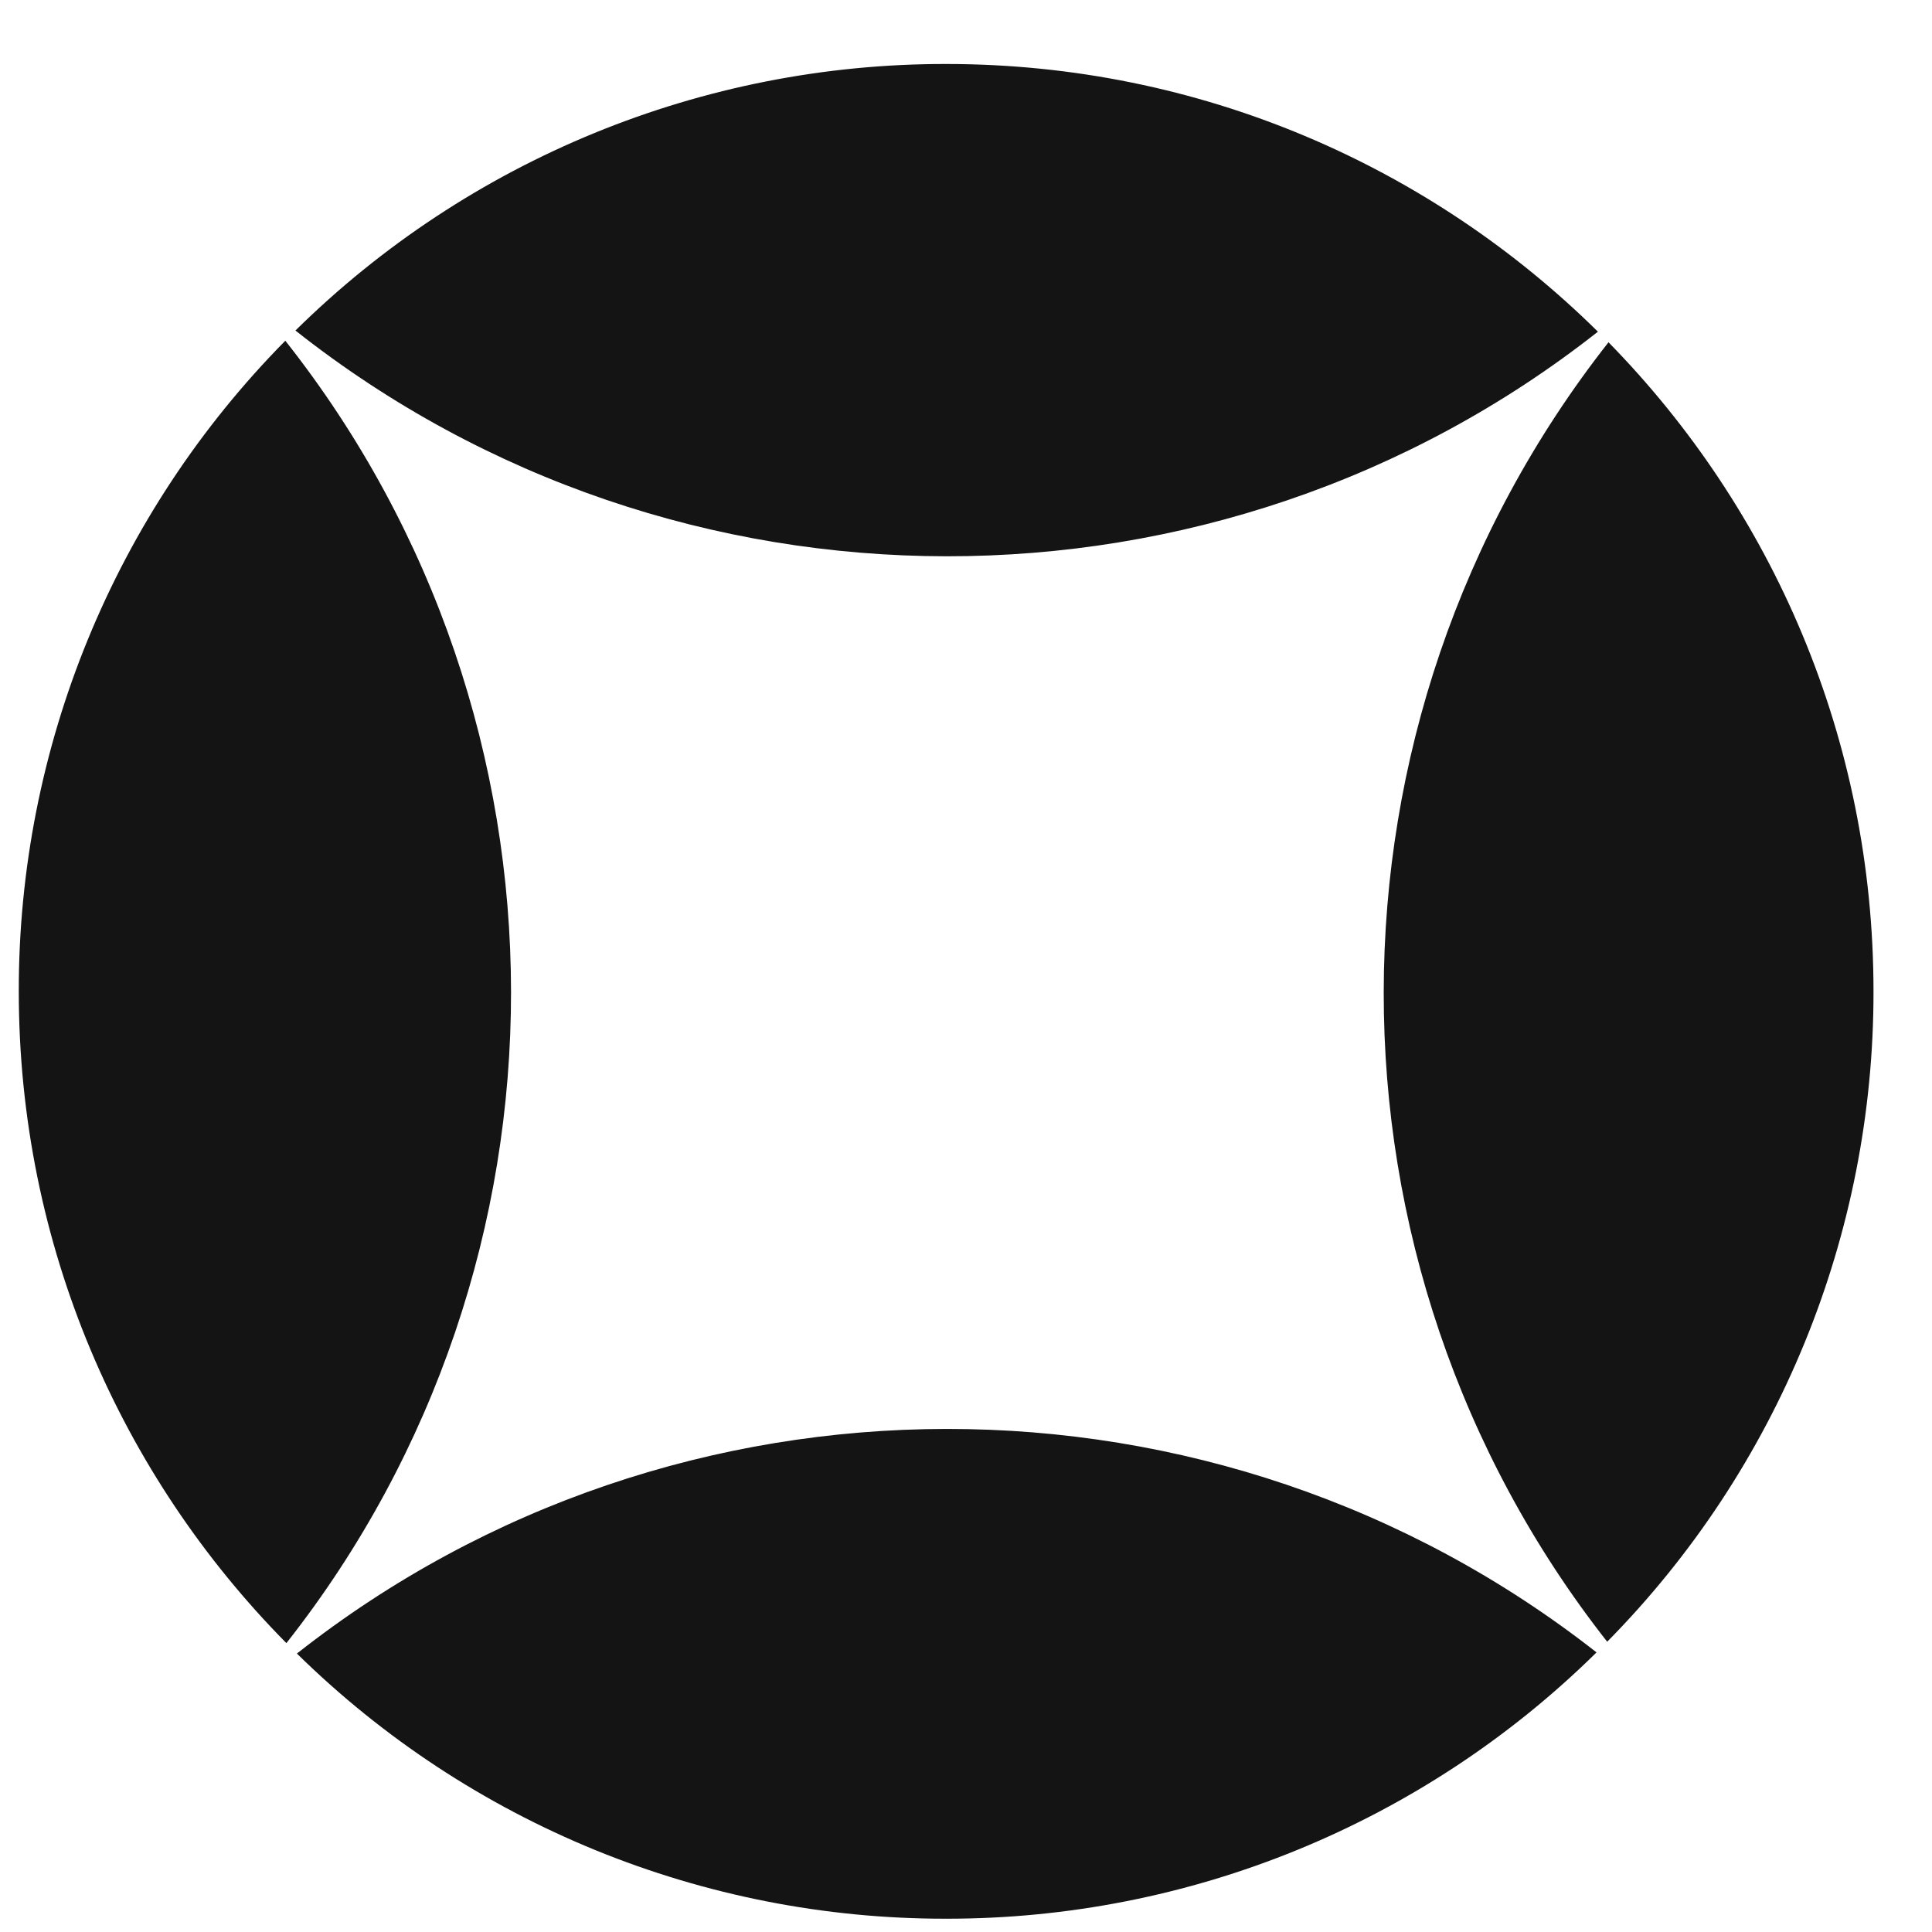
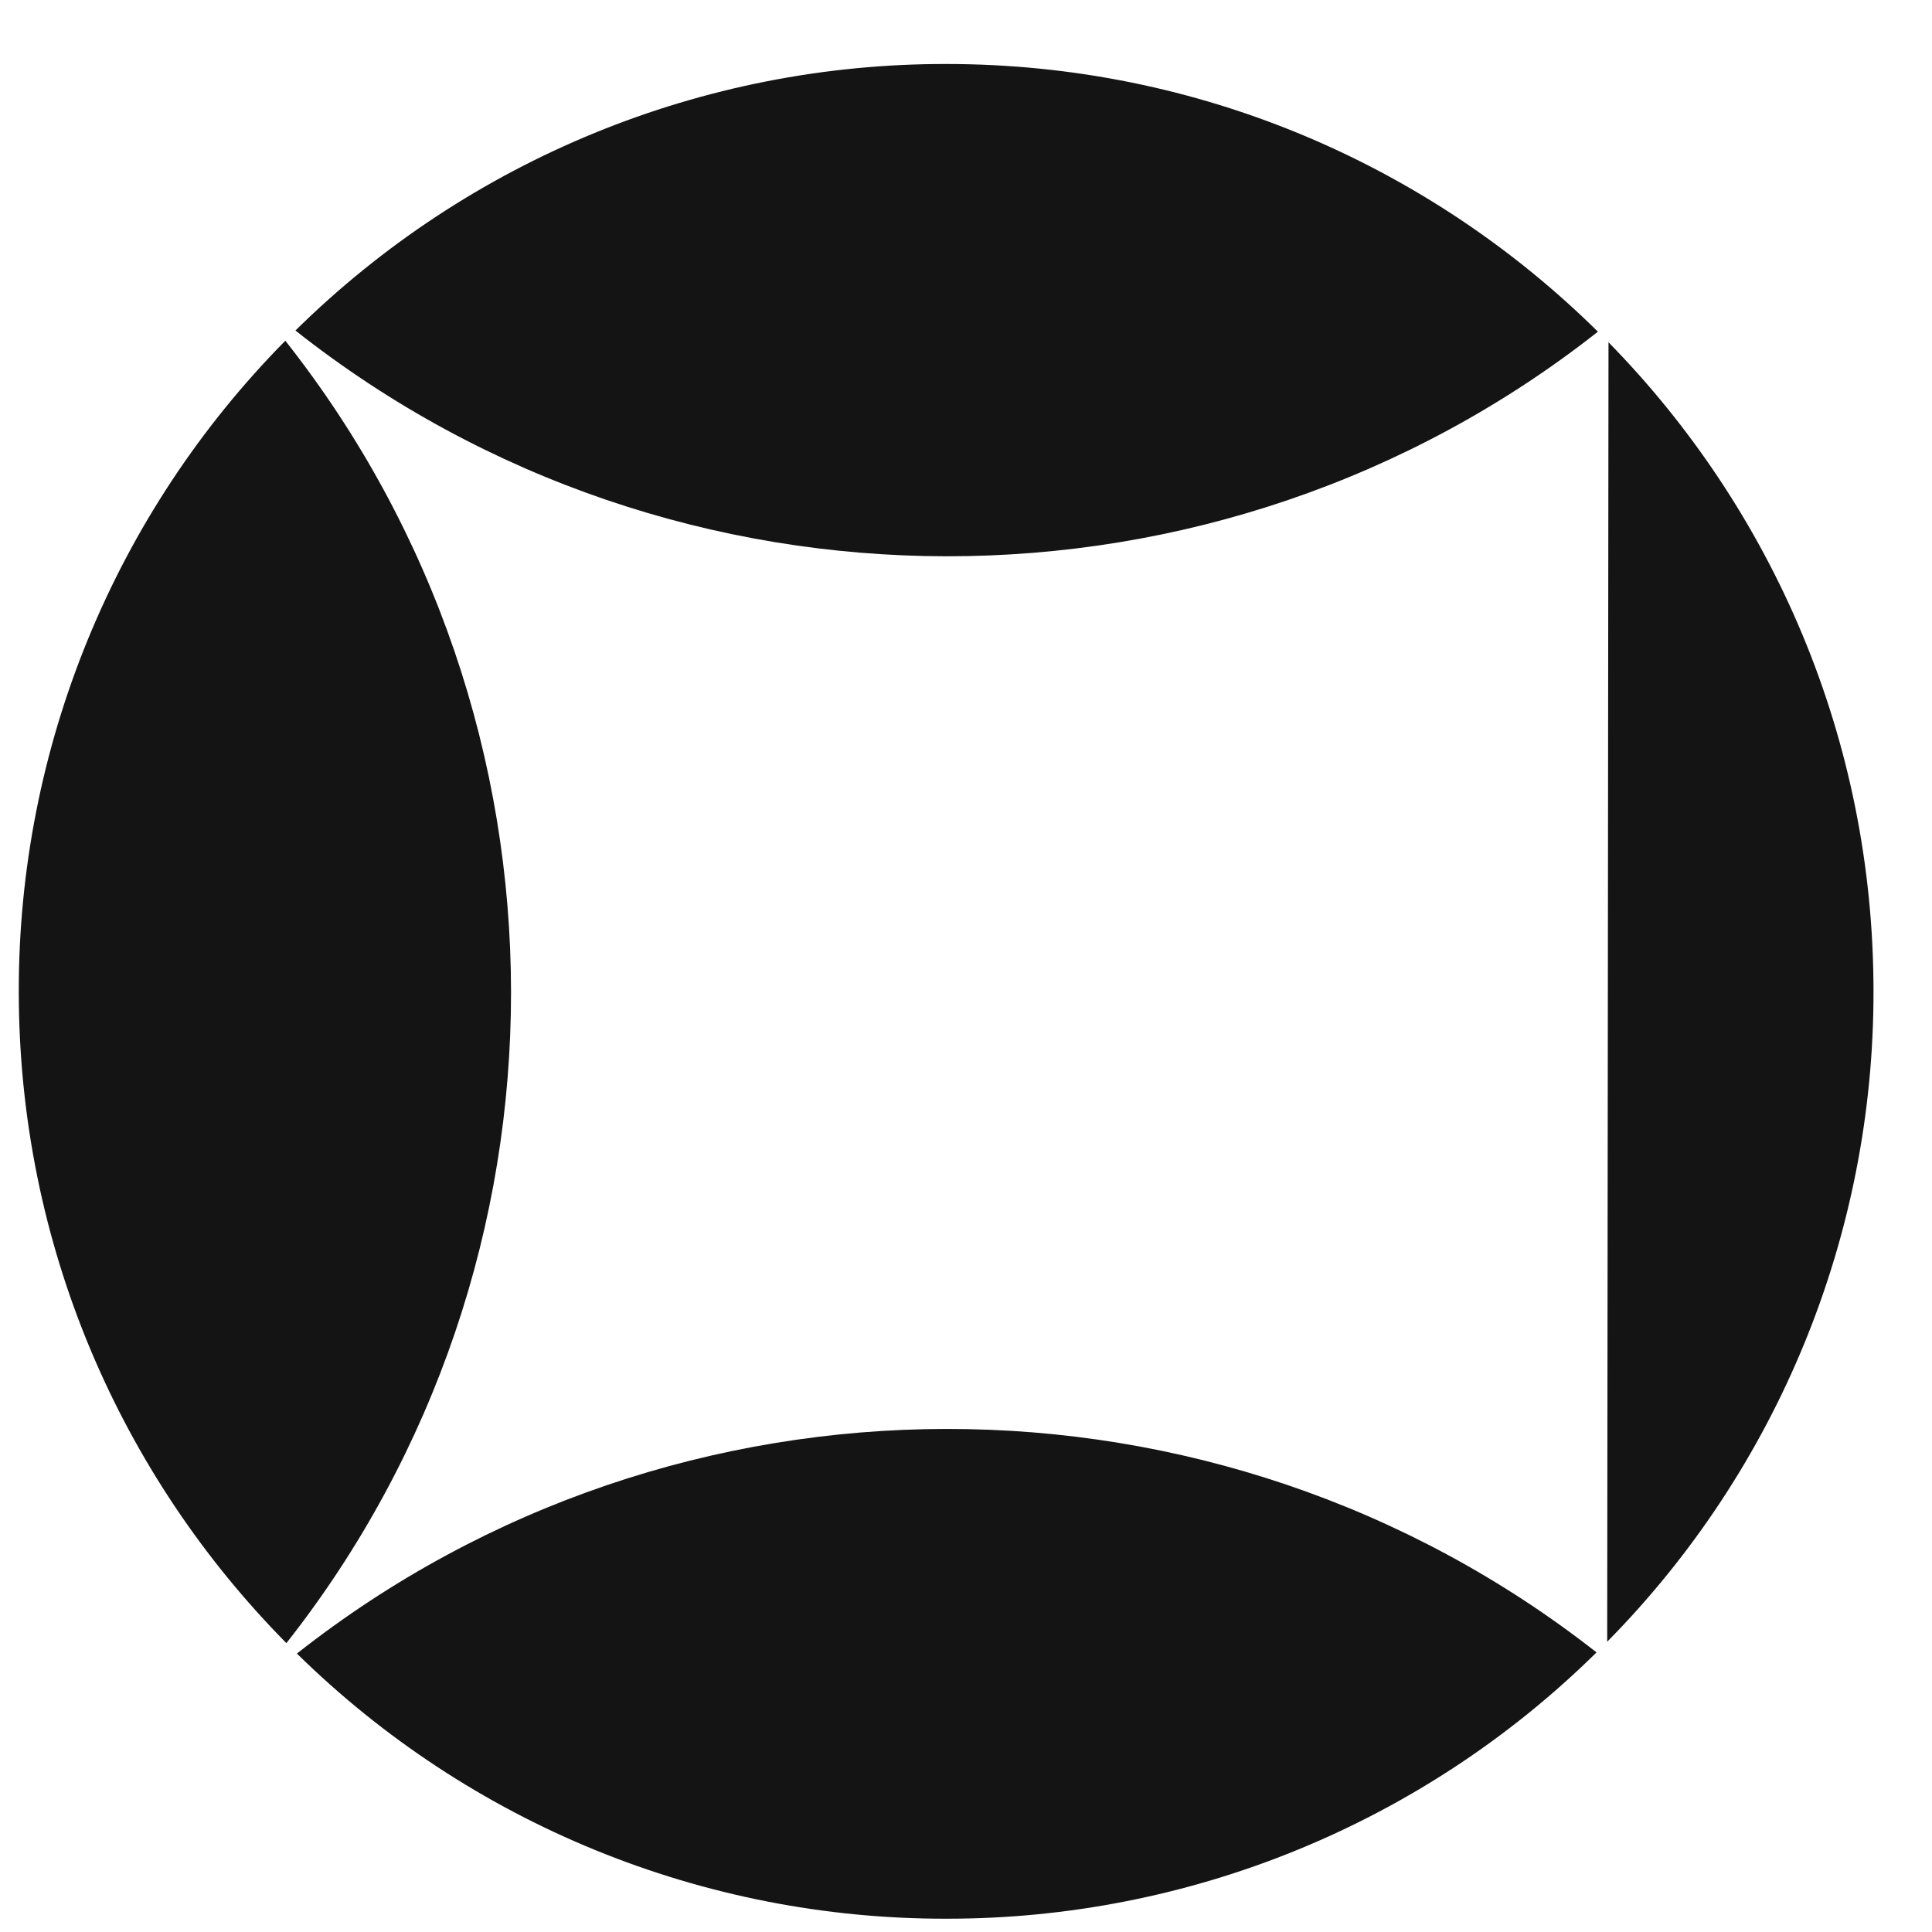
<svg xmlns="http://www.w3.org/2000/svg" width="25" height="25" viewBox="0 0 25 25" fill="none">
-   <path d="M20.659 21.382C18.417 23.594 15.393 24.832 12.243 24.828C9.1 24.833 6.083 23.6 3.842 21.397C8.756 17.526 15.74 17.522 20.659 21.382ZM20.797 21.244C23.009 19.002 24.247 15.978 24.243 12.828C24.243 9.558 22.935 6.594 20.814 4.429C16.941 9.357 16.936 16.326 20.797 21.244ZM20.677 4.292C15.751 8.172 8.745 8.167 3.823 4.277C6.066 2.064 9.092 0.824 12.243 0.828C15.53 0.828 18.509 2.151 20.677 4.292ZM3.692 4.409C1.478 6.651 0.239 9.677 0.243 12.828C0.243 16.116 1.565 19.095 3.706 21.262C7.587 16.336 7.581 9.331 3.692 4.409Z" fill="#141414" />
+   <path d="M20.659 21.382C18.417 23.594 15.393 24.832 12.243 24.828C9.1 24.833 6.083 23.6 3.842 21.397C8.756 17.526 15.74 17.522 20.659 21.382ZM20.797 21.244C23.009 19.002 24.247 15.978 24.243 12.828C24.243 9.558 22.935 6.594 20.814 4.429ZM20.677 4.292C15.751 8.172 8.745 8.167 3.823 4.277C6.066 2.064 9.092 0.824 12.243 0.828C15.53 0.828 18.509 2.151 20.677 4.292ZM3.692 4.409C1.478 6.651 0.239 9.677 0.243 12.828C0.243 16.116 1.565 19.095 3.706 21.262C7.587 16.336 7.581 9.331 3.692 4.409Z" fill="#141414" />
</svg>